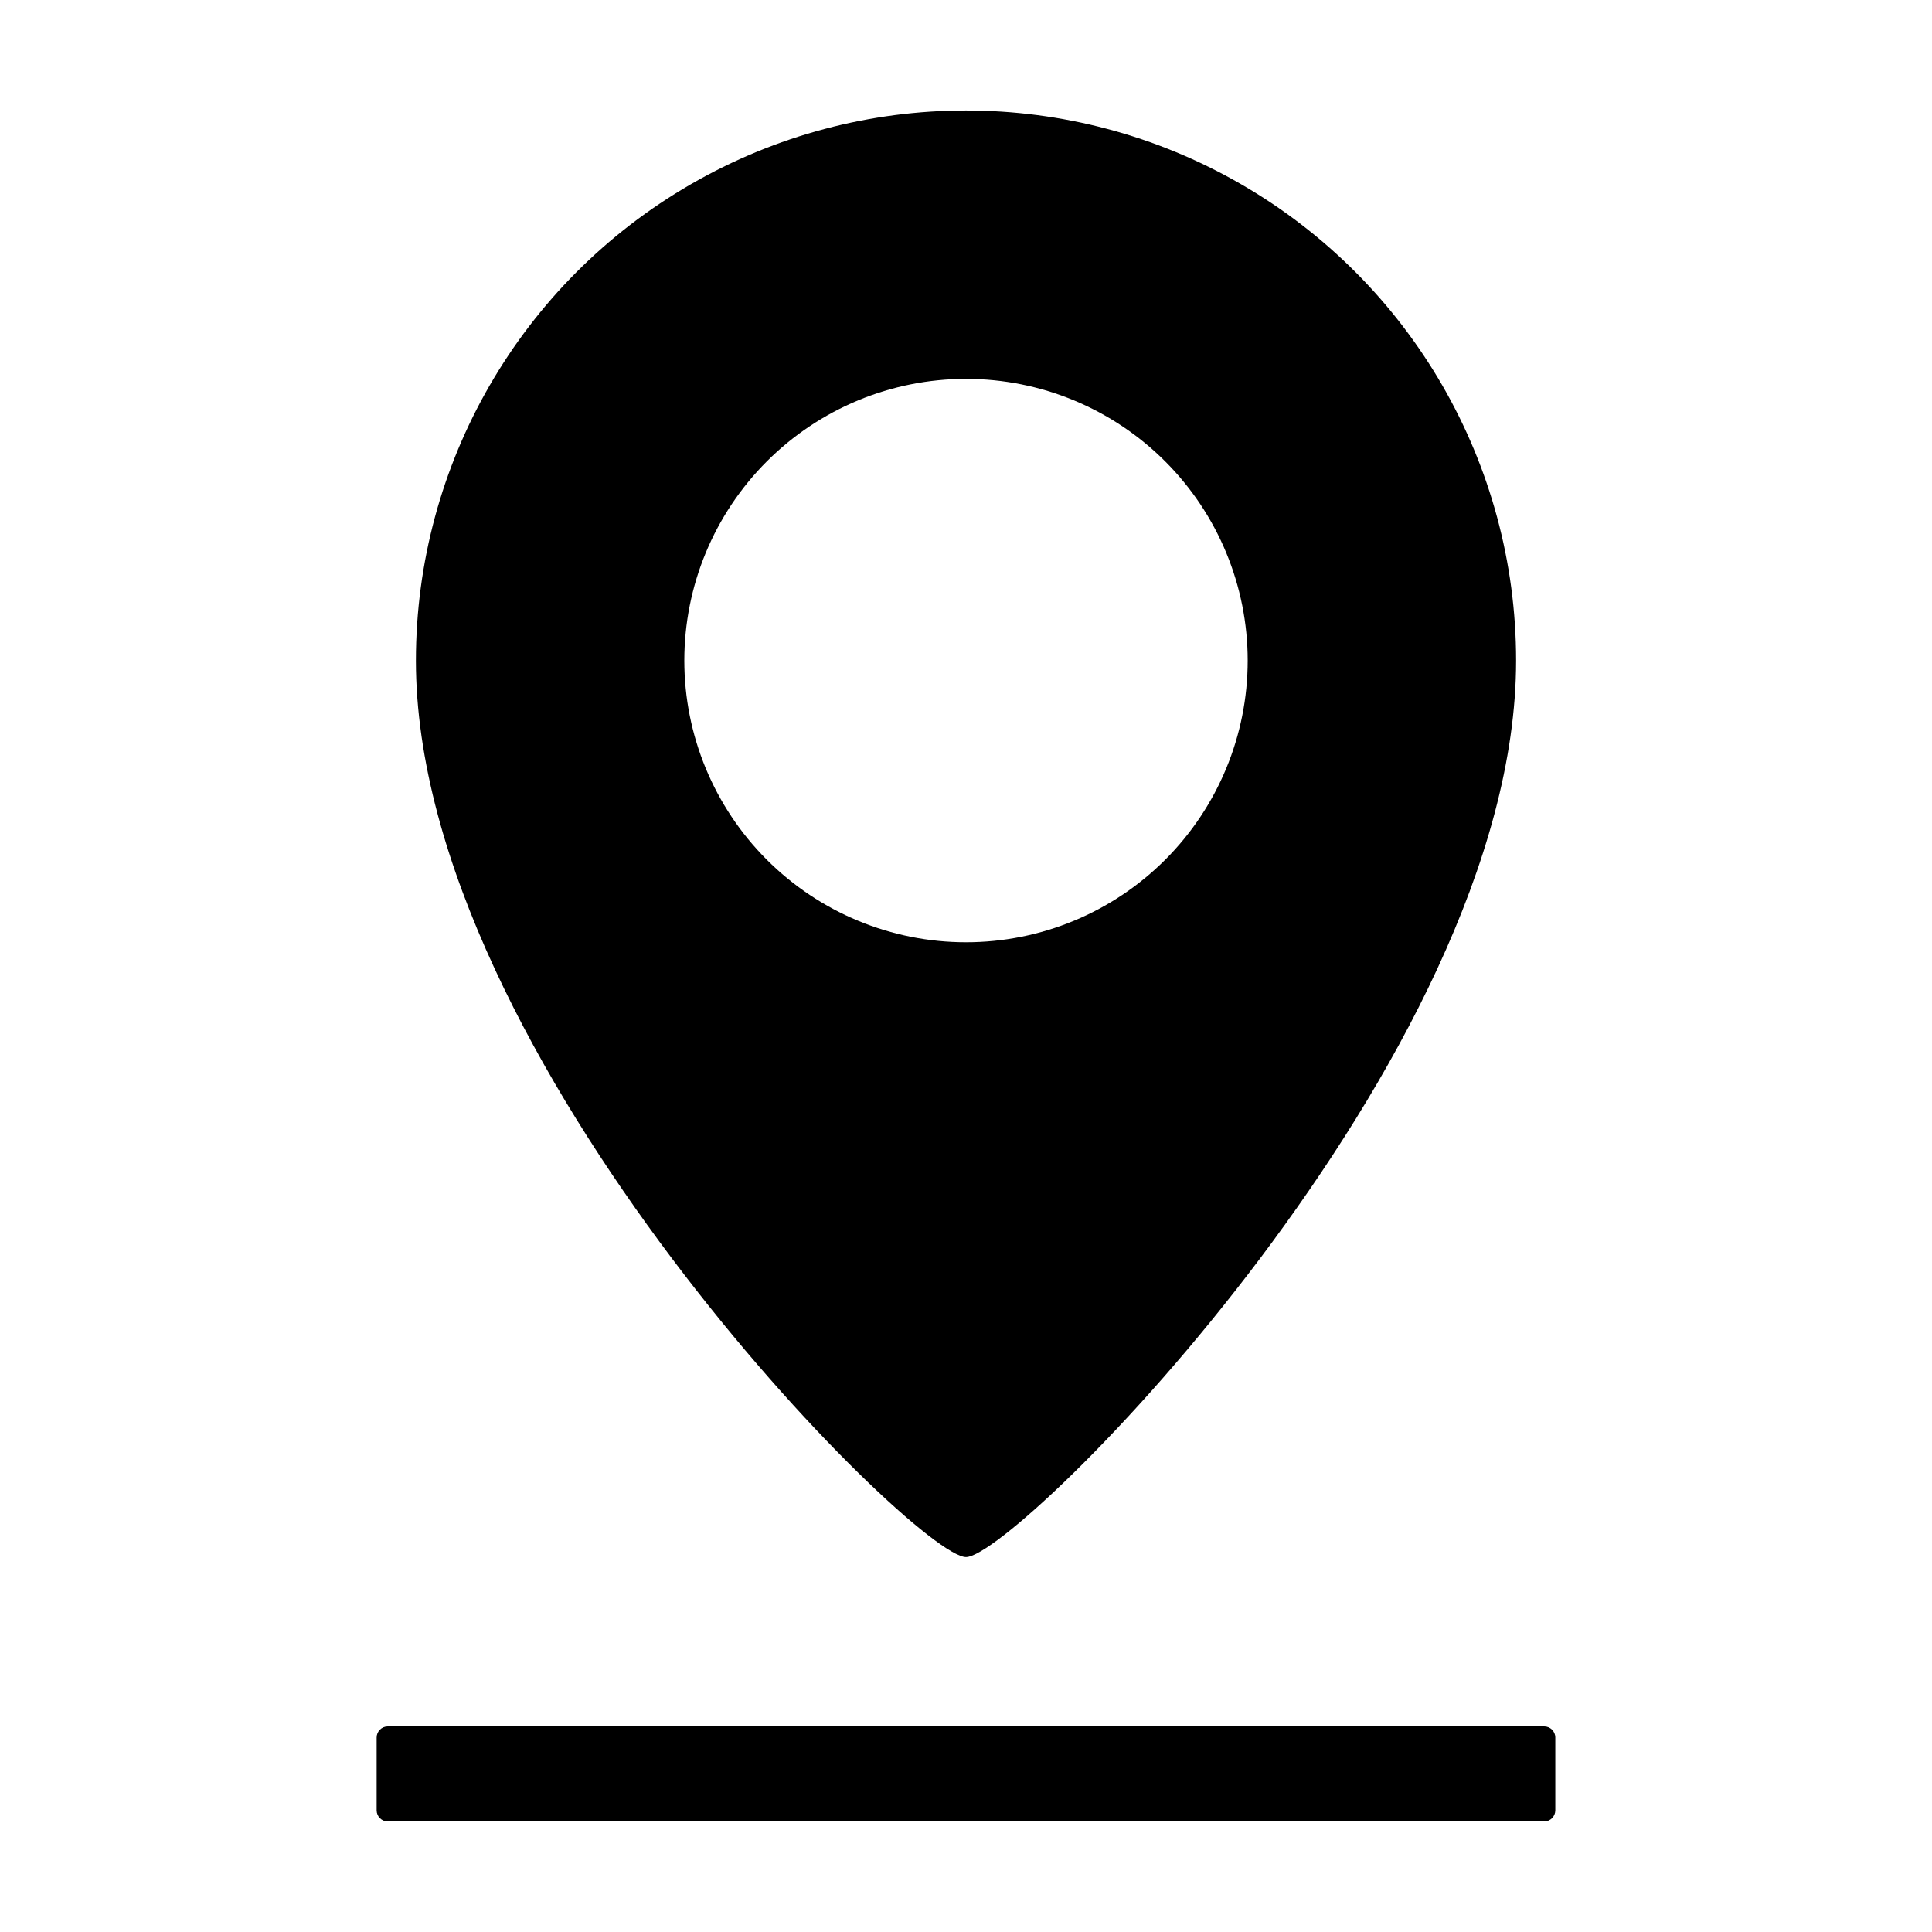
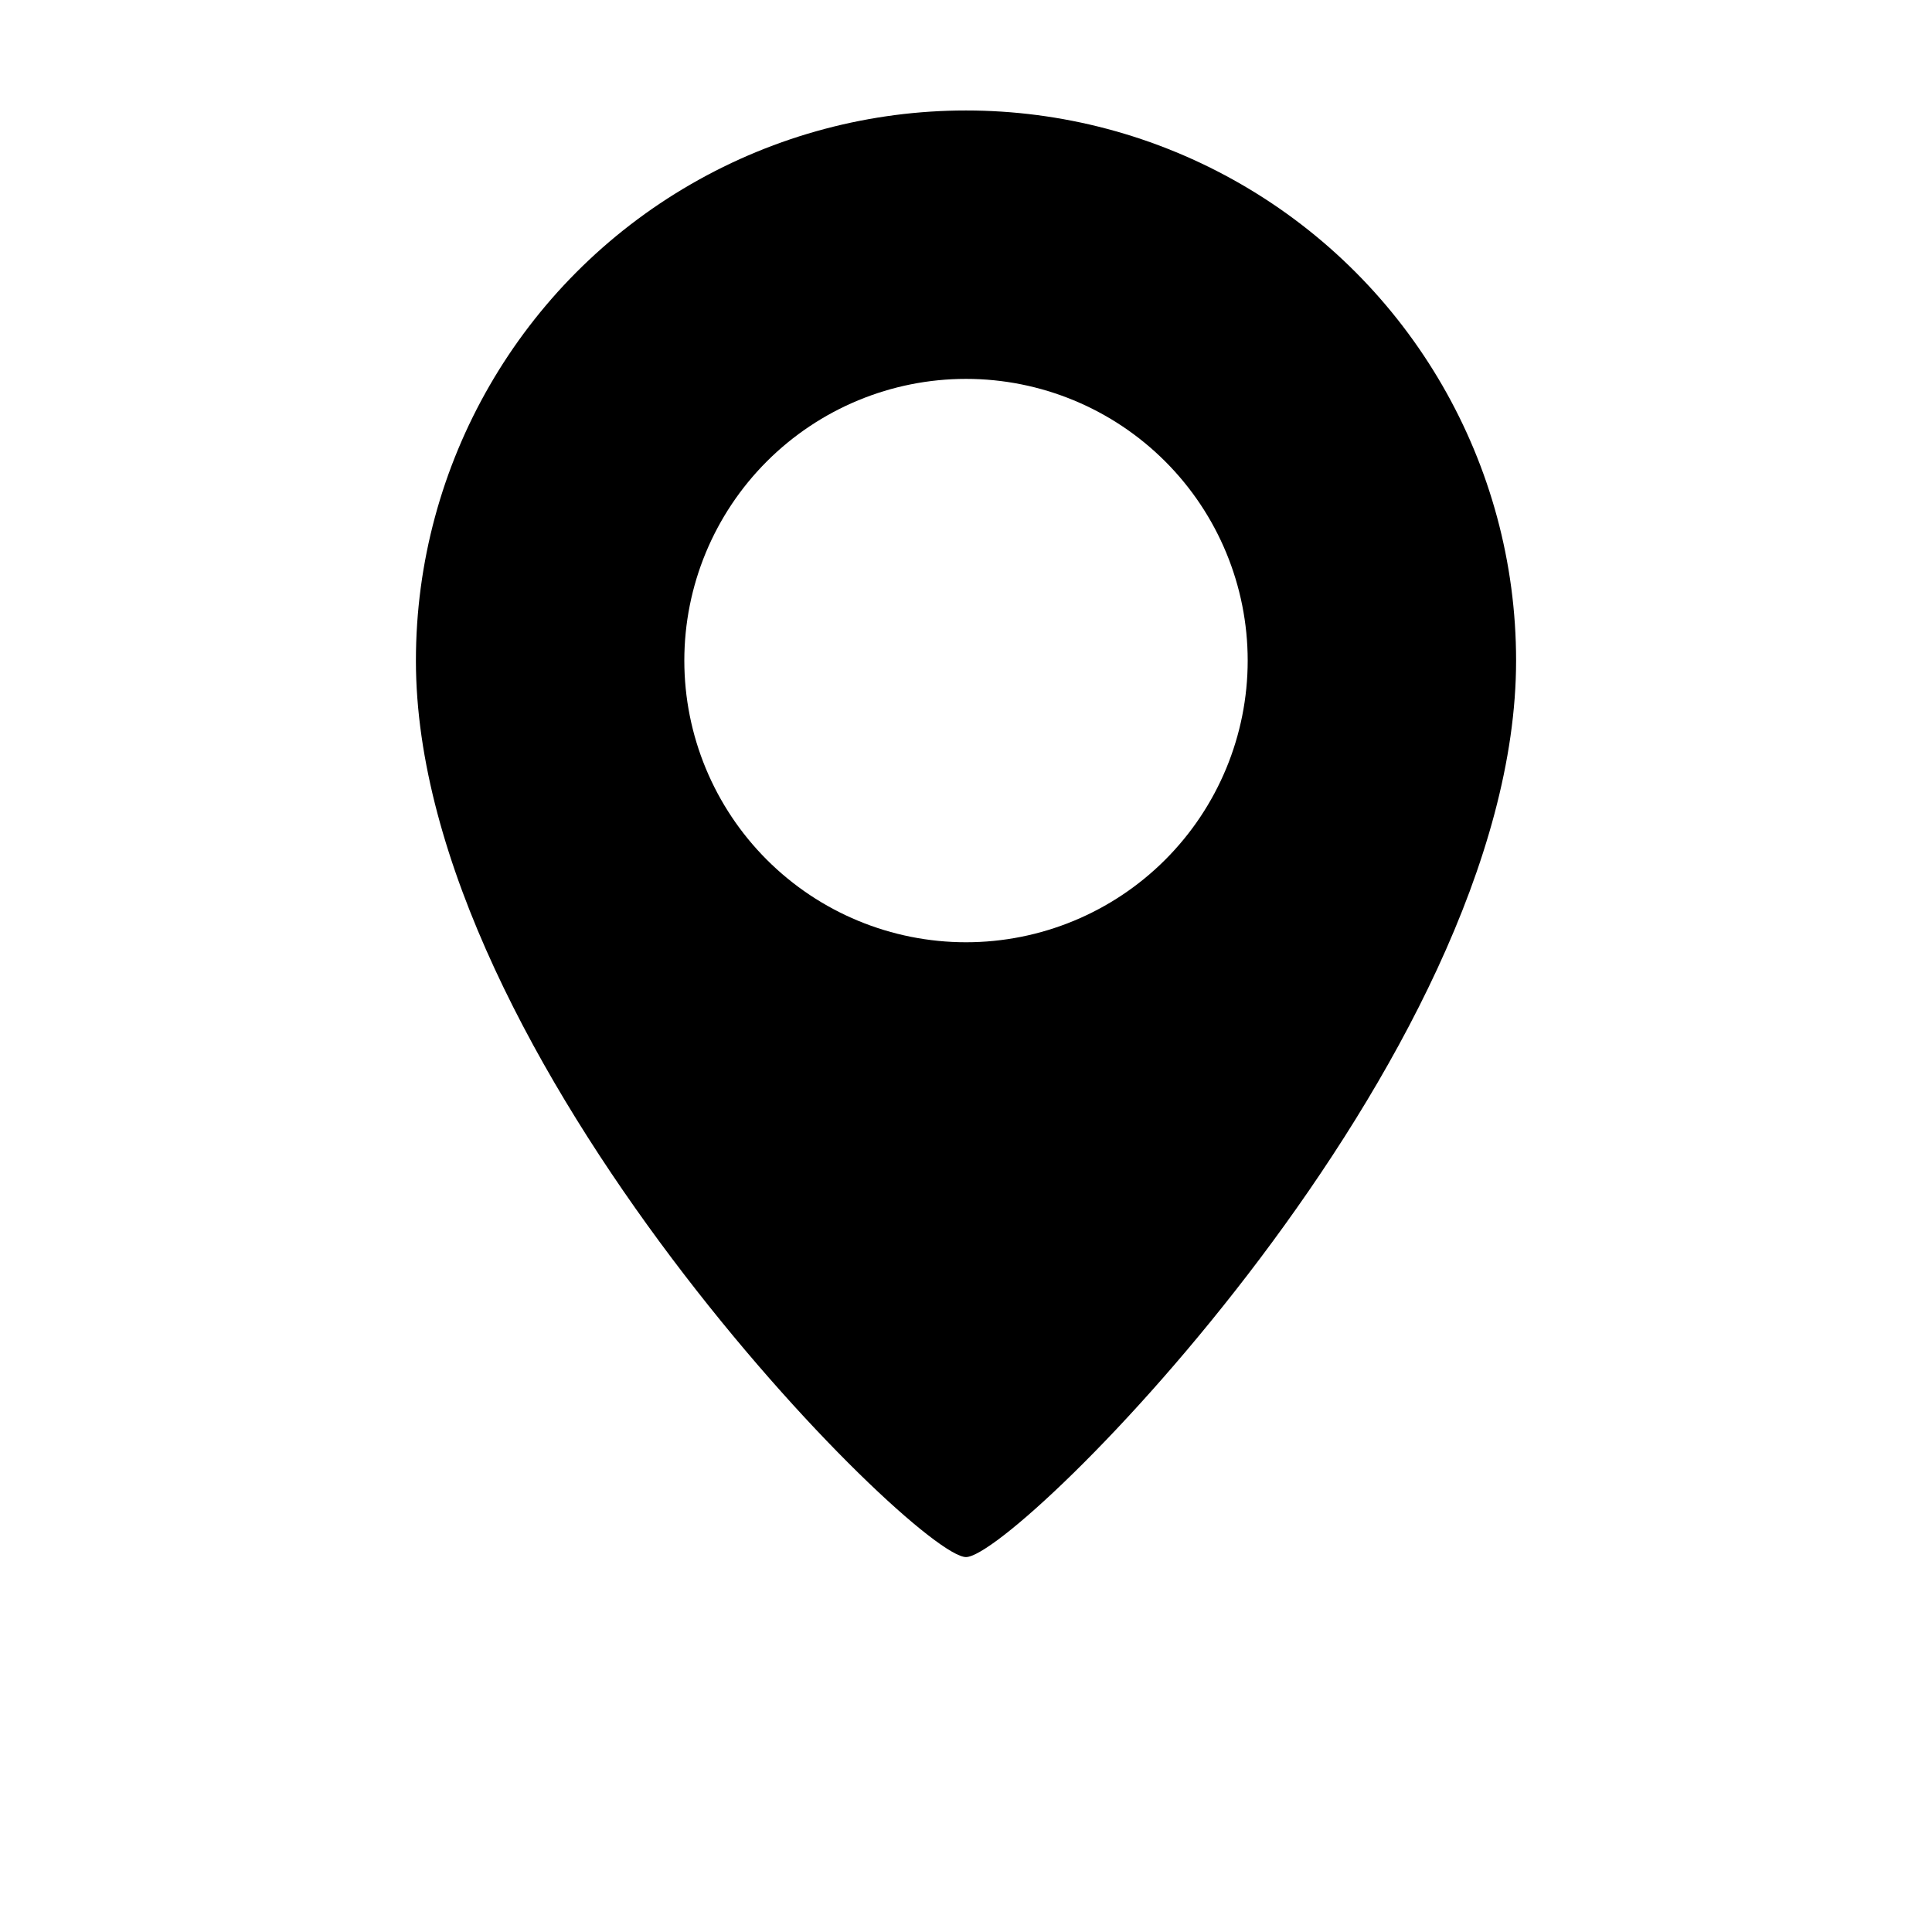
<svg xmlns="http://www.w3.org/2000/svg" fill="#000000" width="800px" height="800px" version="1.1" viewBox="144 144 512 512">
  <g>
-     <path d="m254.22 319.06c0 105.61 132.25 237.58 145.78 237.58s145.78-131.96 145.78-237.58c0-52.082-27.785-100.21-72.891-126.25-45.102-26.043-100.67-26.043-145.78 0-45.102 26.039-72.887 74.164-72.887 126.25zm220.43 0c0 19.797-7.863 38.785-21.863 52.785s-32.988 21.863-52.785 21.863c-19.801 0-38.785-7.863-52.785-21.863s-21.867-32.988-21.867-52.785c0-19.801 7.867-38.785 21.867-52.785s32.984-21.867 52.785-21.867c19.797 0 38.785 7.867 52.785 21.867s21.863 32.984 21.863 52.785z" />
-     <path d="m246.77 601.52h306.45c1.629 0 2.953 1.32 2.953 2.953v19.281c0 0.785-0.312 1.535-0.867 2.09-0.551 0.555-1.305 0.863-2.086 0.863h-306.45c-1.633 0-2.957-1.32-2.957-2.953v-19.281c0-1.633 1.324-2.953 2.957-2.953z" />
+     <path d="m254.22 319.06c0 105.61 132.25 237.58 145.78 237.58s145.78-131.96 145.78-237.58c0-52.082-27.785-100.21-72.891-126.25-45.102-26.043-100.67-26.043-145.78 0-45.102 26.039-72.887 74.164-72.887 126.25m220.43 0c0 19.797-7.863 38.785-21.863 52.785s-32.988 21.863-52.785 21.863c-19.801 0-38.785-7.863-52.785-21.863s-21.867-32.988-21.867-52.785c0-19.801 7.867-38.785 21.867-52.785s32.984-21.867 52.785-21.867c19.797 0 38.785 7.867 52.785 21.867s21.863 32.984 21.863 52.785z" />
  </g>
</svg>